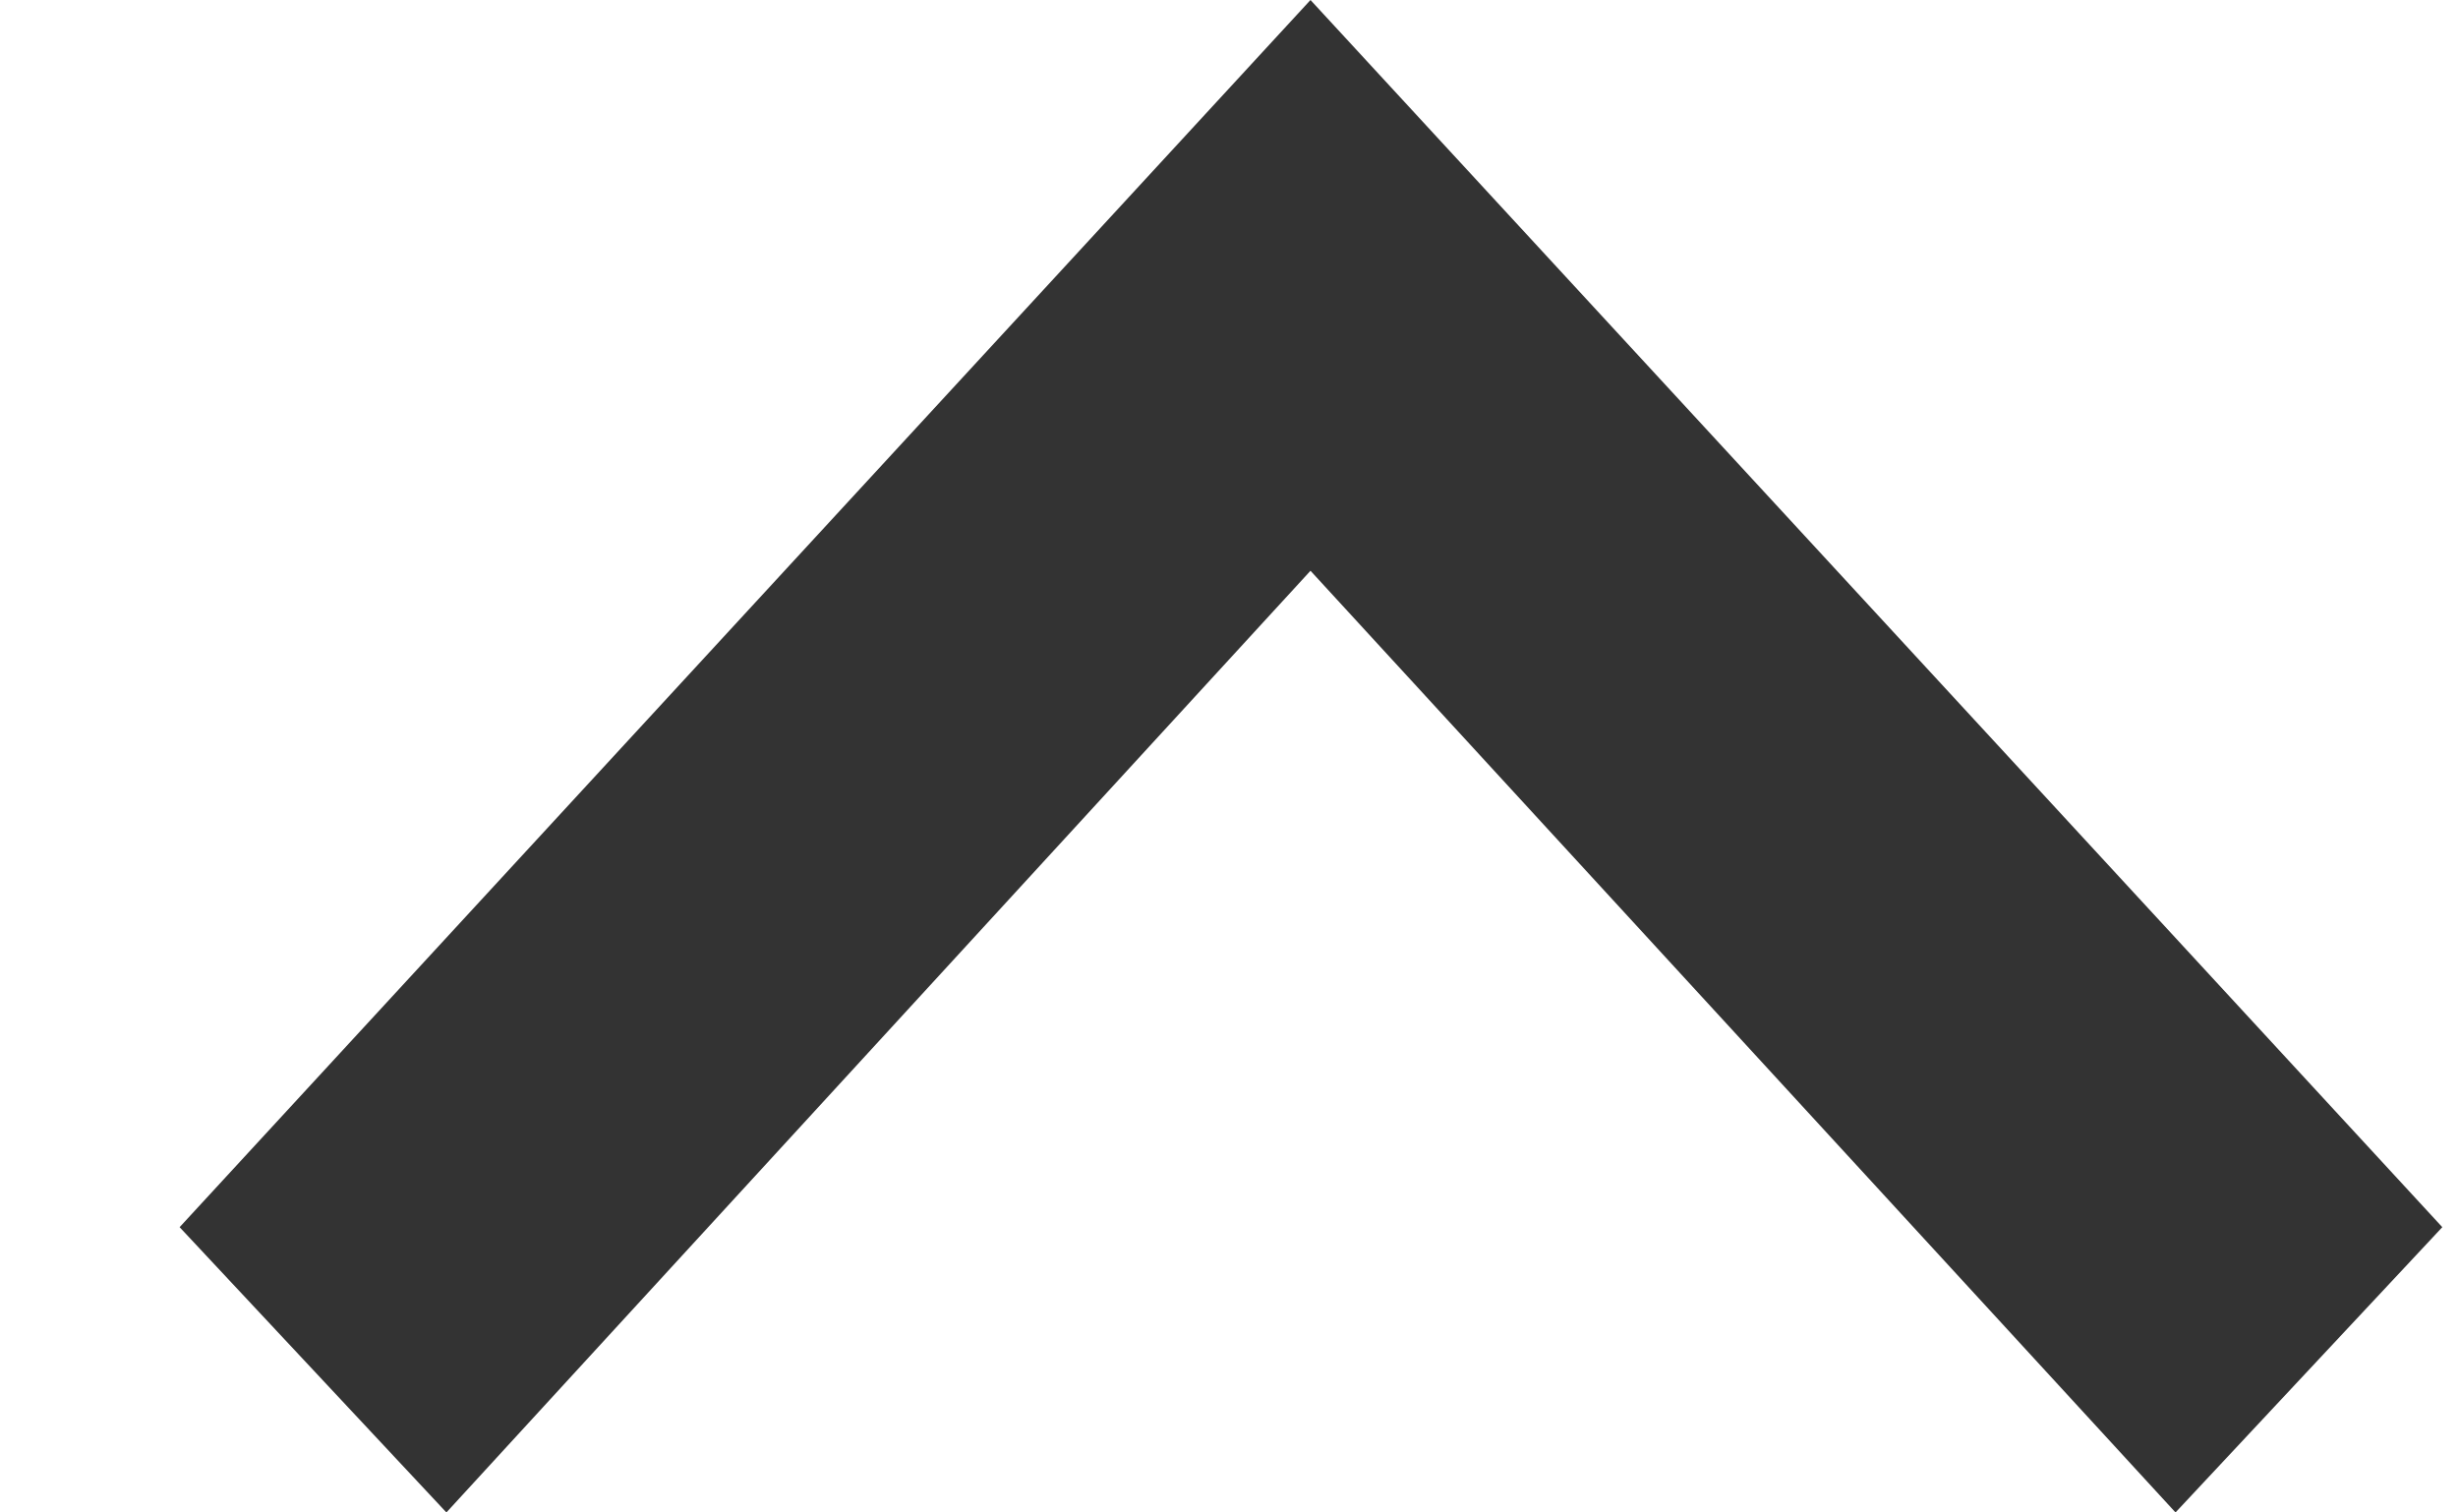
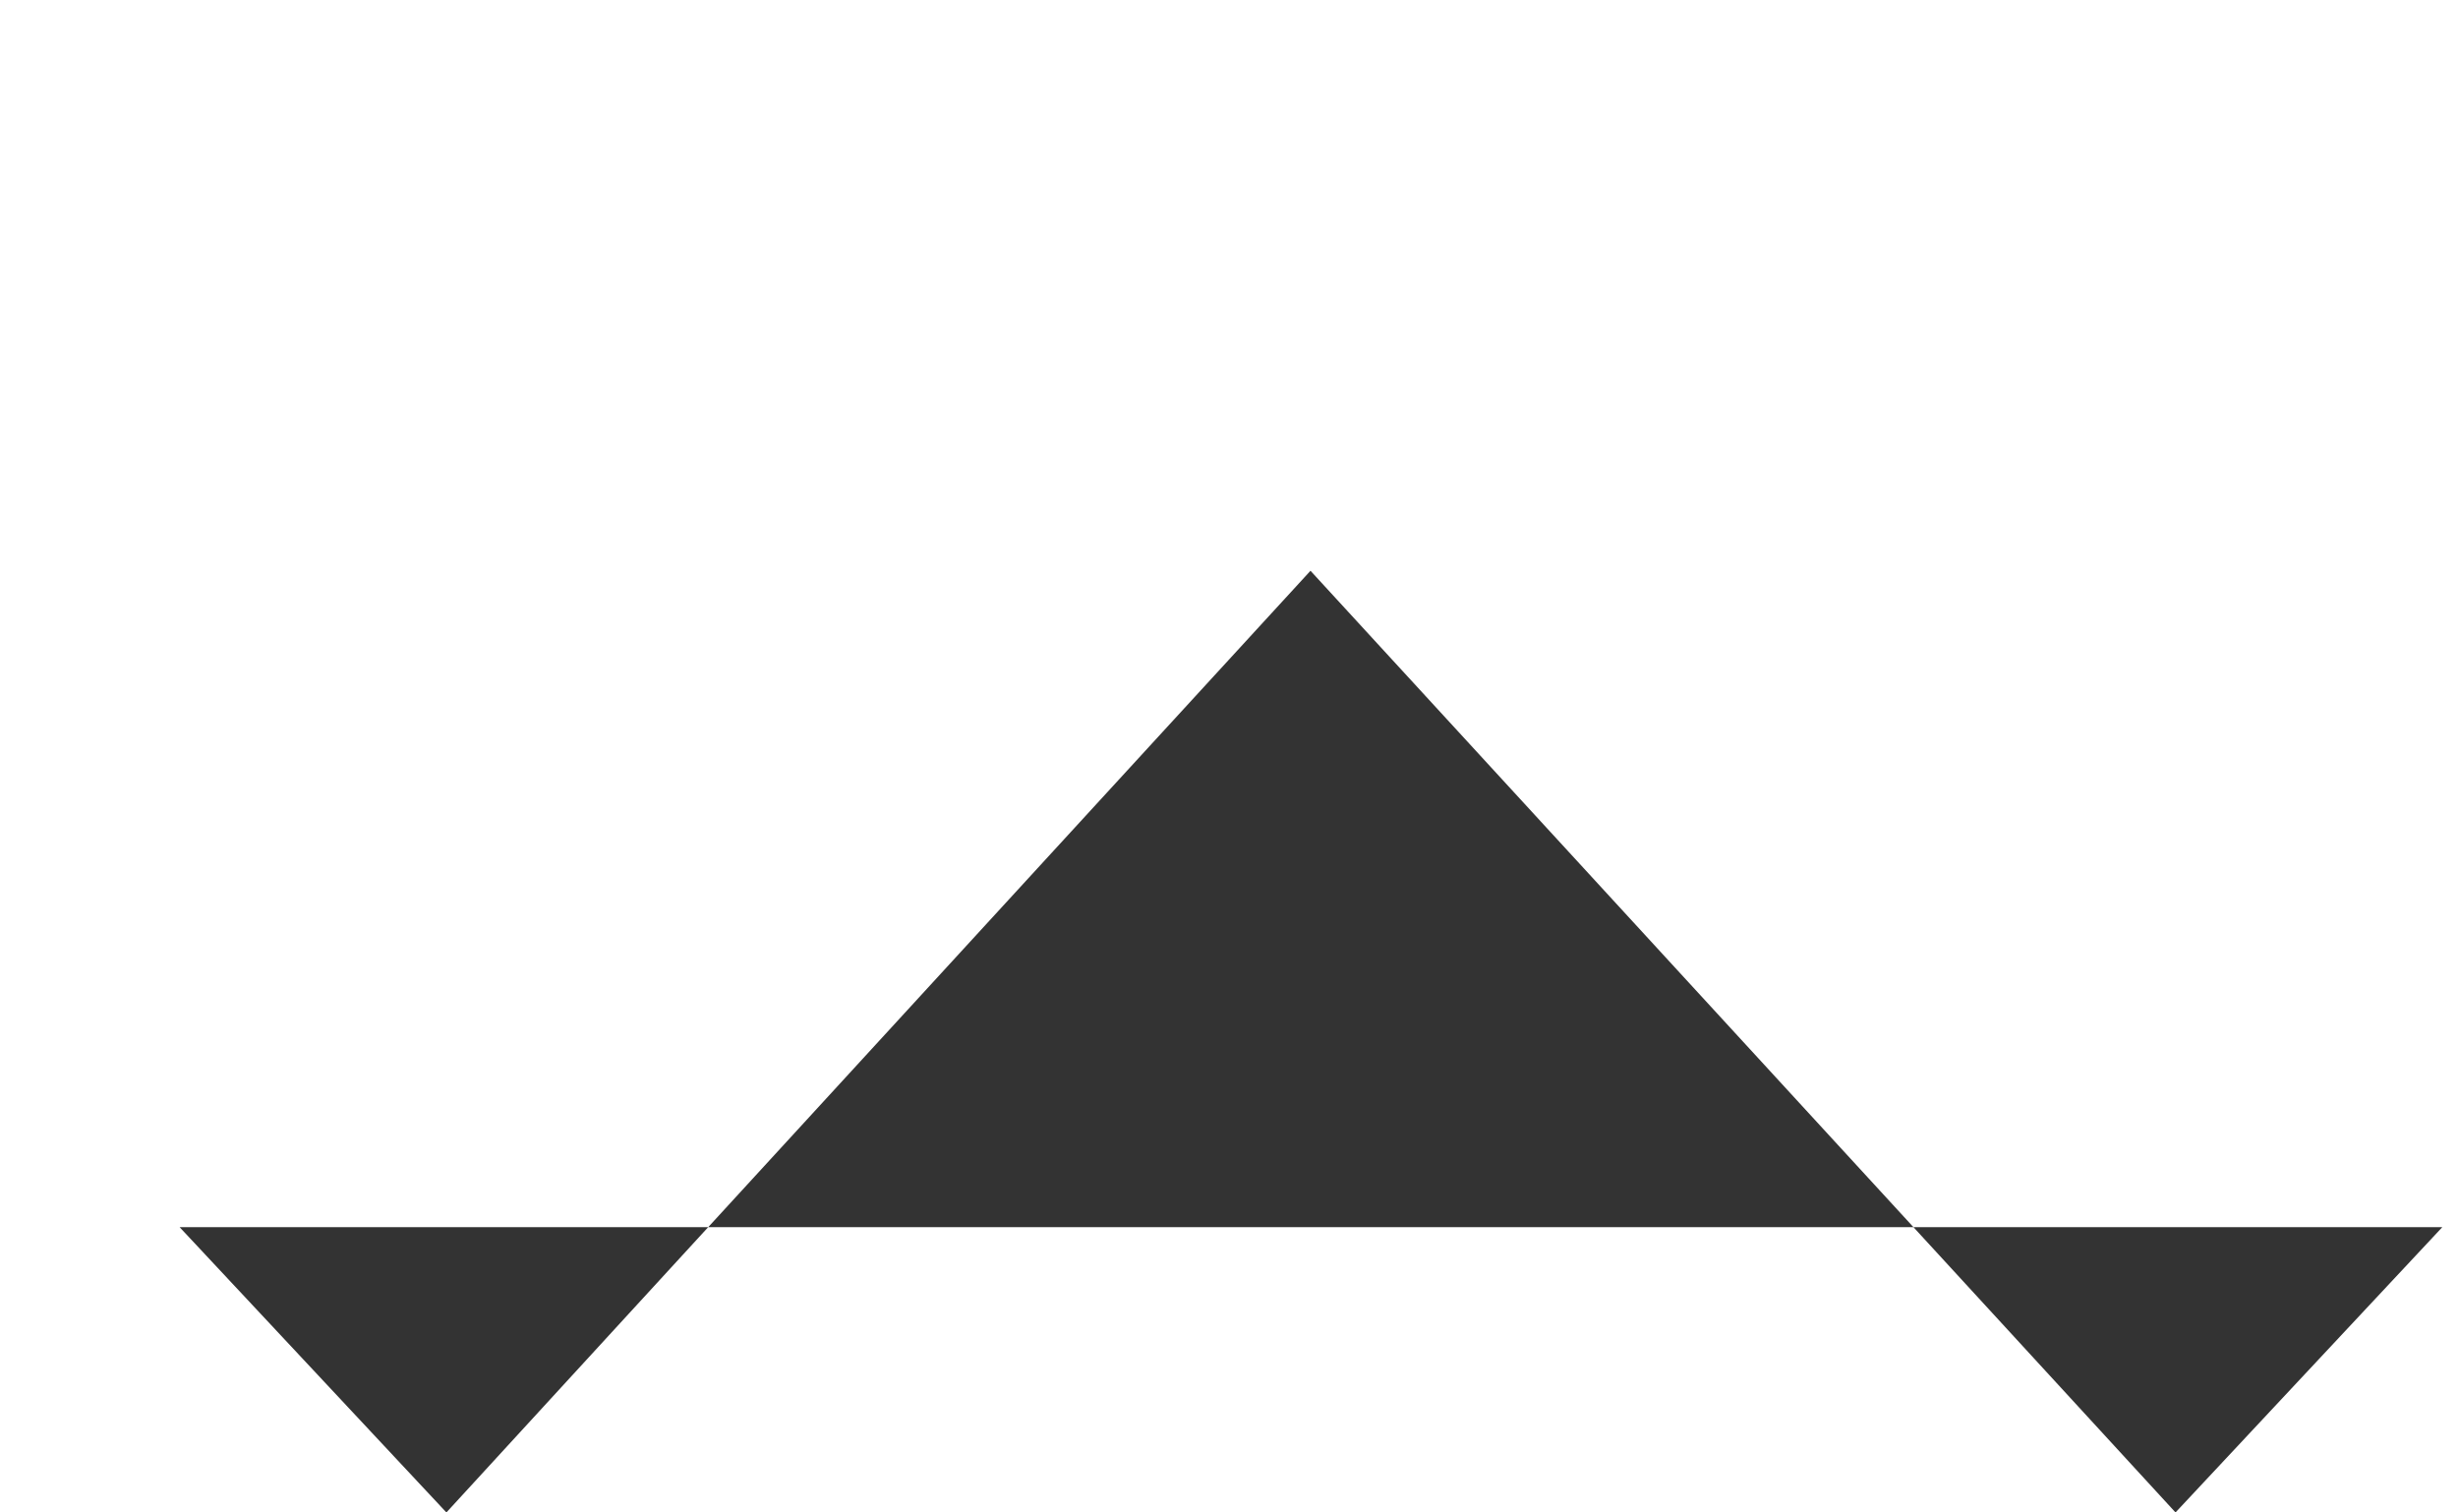
<svg xmlns="http://www.w3.org/2000/svg" width="13" height="8" viewBox="0 0 13 8" fill="none">
-   <path fill-rule="evenodd" clip-rule="evenodd" d="M12.917 6.491L11.506 8L6.931 3.019L2.361 8L0.95 6.491L6.931 -5.24711e-07L12.917 6.491Z" fill="#333333" />
+   <path fill-rule="evenodd" clip-rule="evenodd" d="M12.917 6.491L11.506 8L6.931 3.019L2.361 8L0.95 6.491L12.917 6.491Z" fill="#333333" />
</svg>